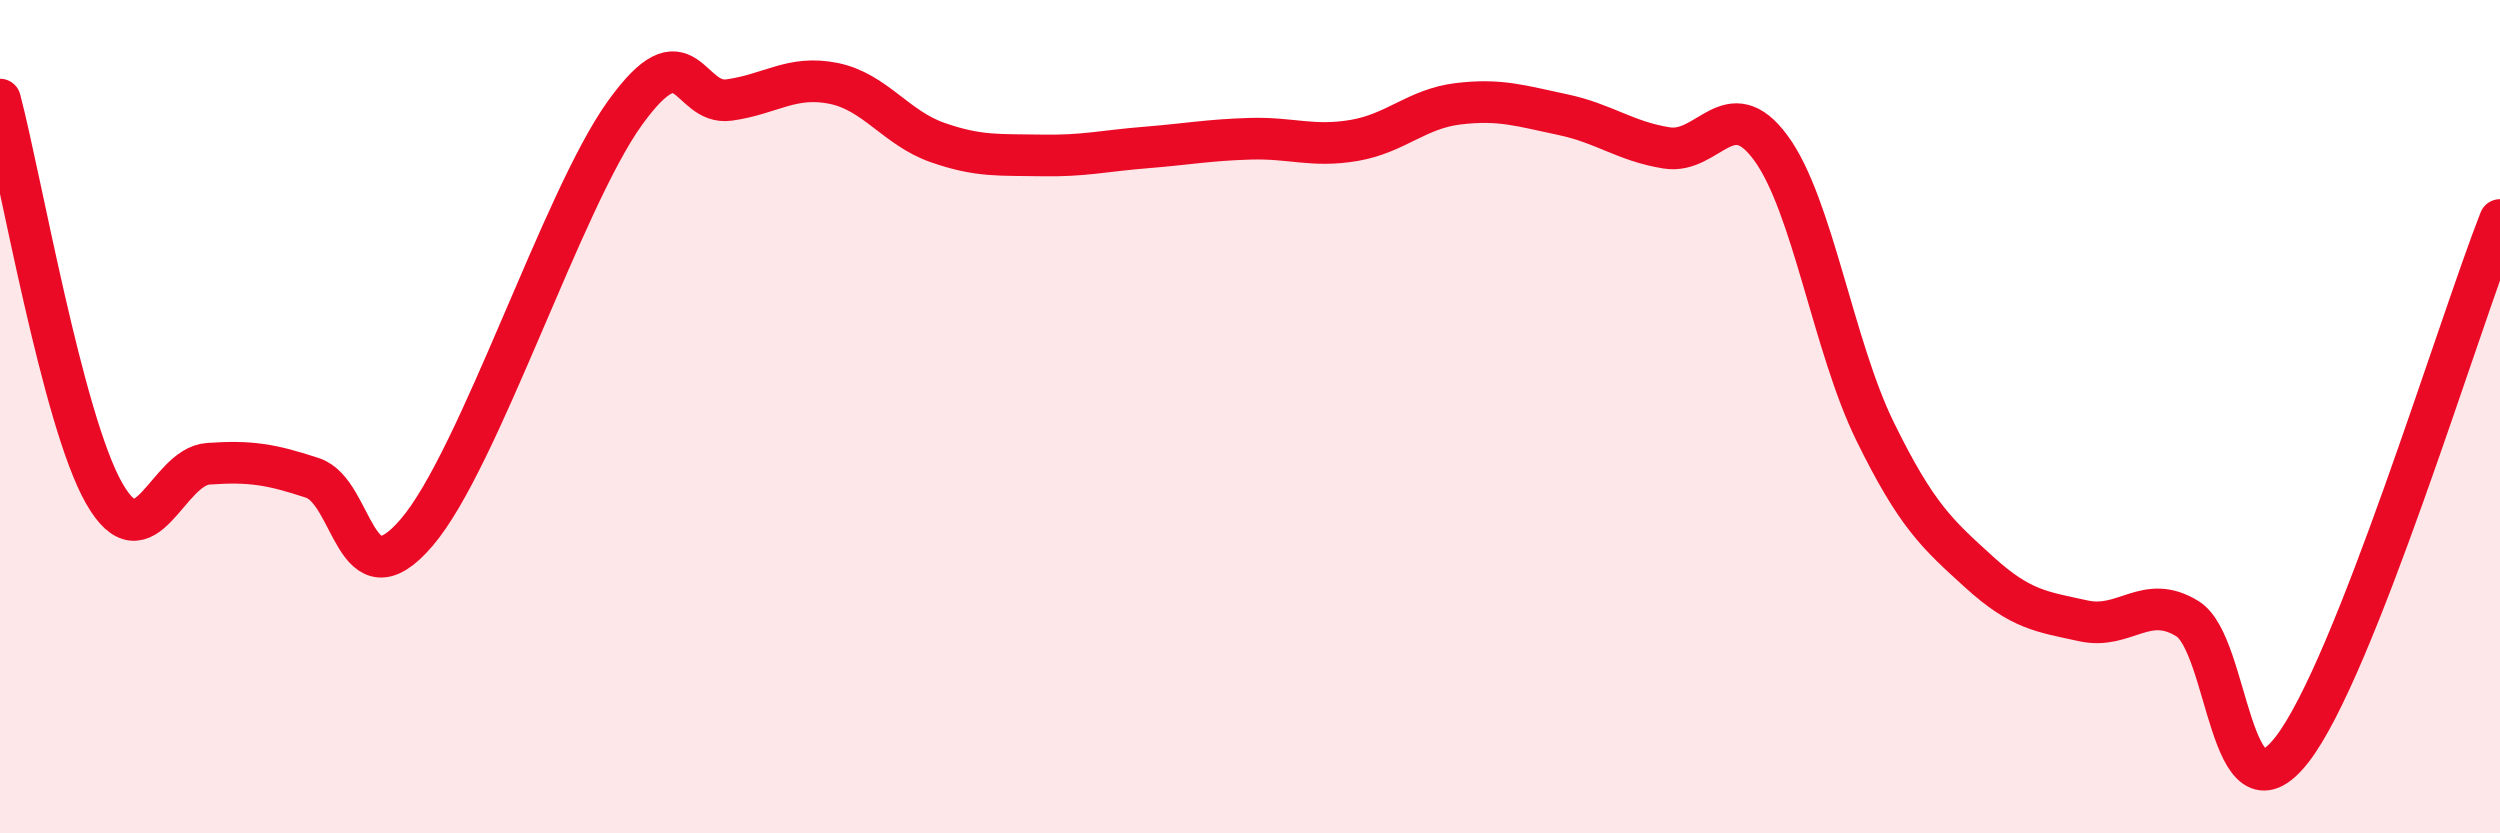
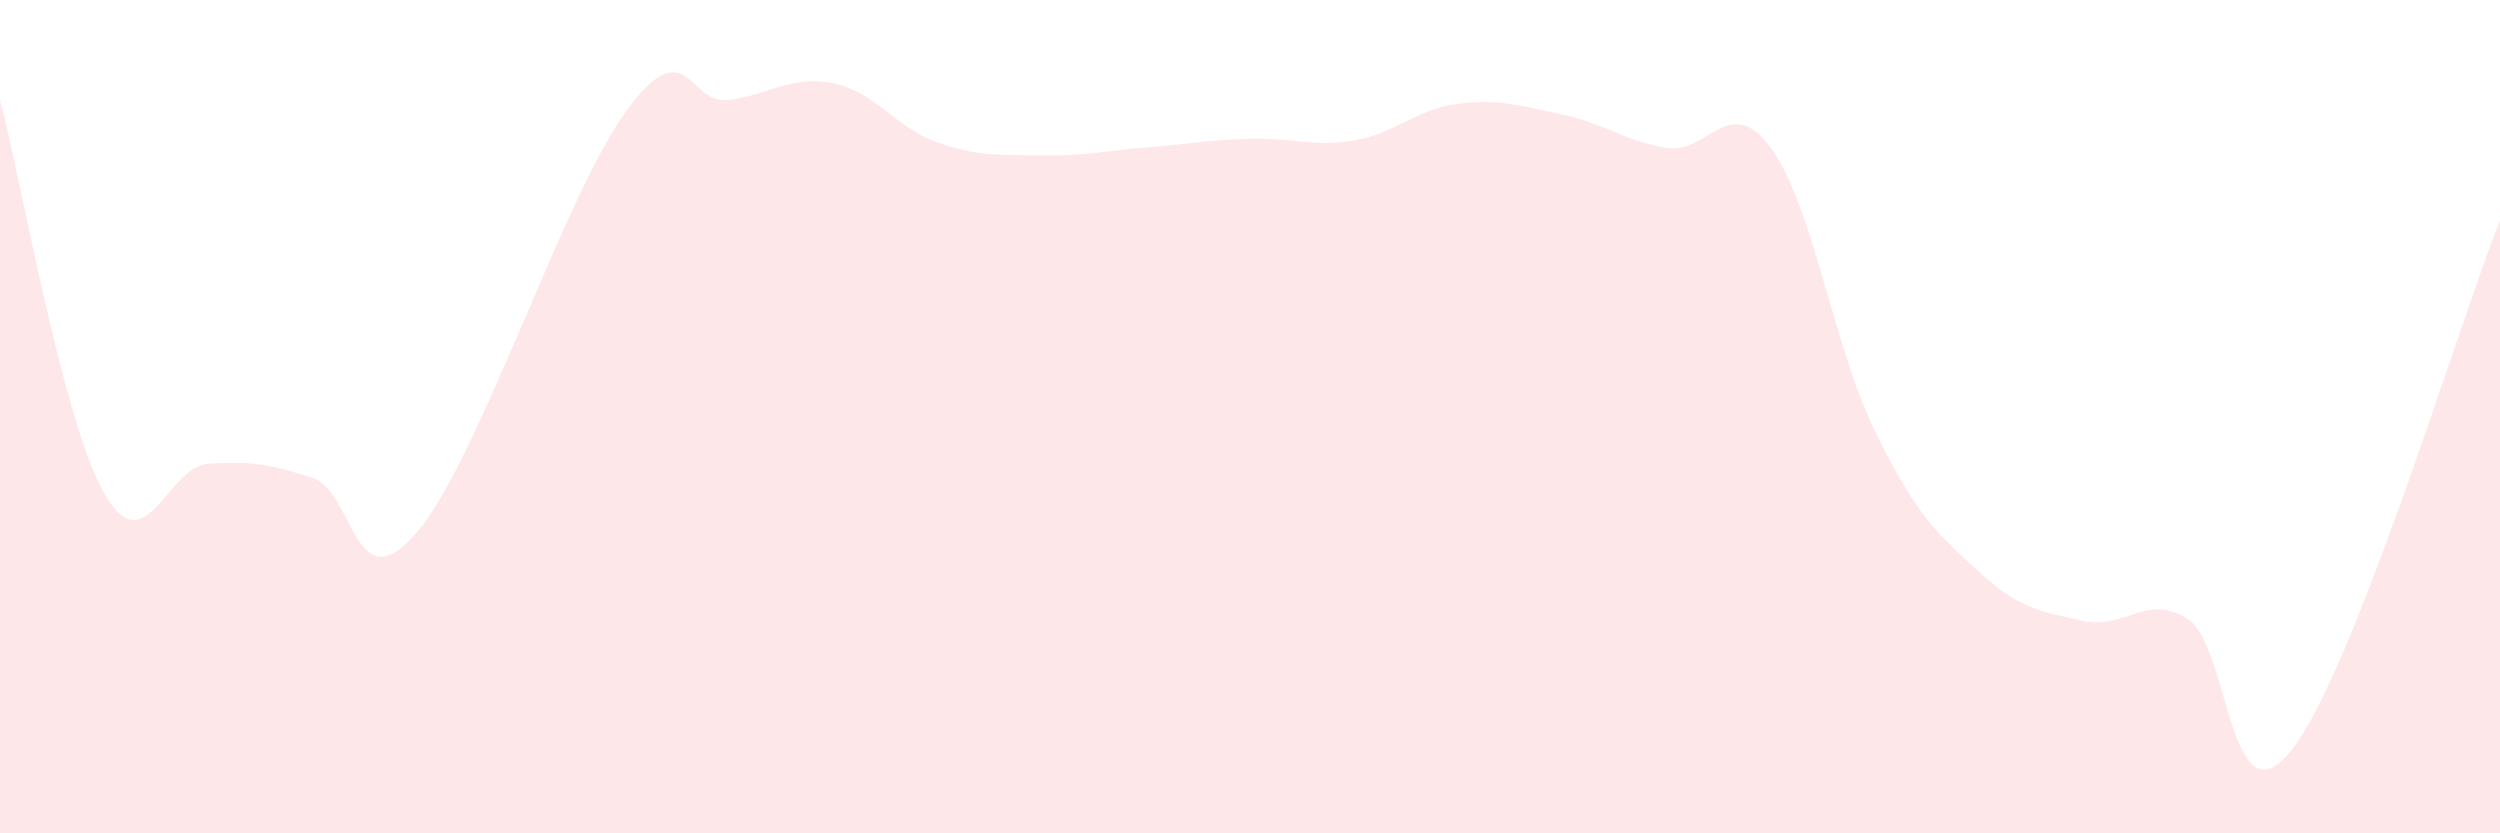
<svg xmlns="http://www.w3.org/2000/svg" width="60" height="20" viewBox="0 0 60 20">
  <path d="M 0,2.39 C 0.5,4.28 1.5,10.09 2.5,11.84 C 3.5,13.59 4,11.2 5,11.13 C 6,11.06 6.5,11.14 7.5,11.47 C 8.5,11.8 8.5,14.53 10,12.78 C 11.5,11.03 13.5,4.79 15,2.71 C 16.5,0.63 16.5,2.54 17.5,2.4 C 18.5,2.26 19,1.8 20,2 C 21,2.2 21.5,3.07 22.5,3.42 C 23.5,3.77 24,3.71 25,3.73 C 26,3.75 26.5,3.62 27.5,3.54 C 28.5,3.46 29,3.36 30,3.33 C 31,3.3 31.5,3.54 32.5,3.37 C 33.5,3.2 34,2.61 35,2.49 C 36,2.37 36.5,2.54 37.5,2.75 C 38.5,2.96 39,3.39 40,3.55 C 41,3.71 41.5,2.19 42.5,3.55 C 43.5,4.91 44,8.31 45,10.35 C 46,12.39 46.5,12.82 47.5,13.73 C 48.5,14.64 49,14.68 50,14.9 C 51,15.12 51.5,14.23 52.5,14.85 C 53.5,15.47 53.5,19.91 55,18 C 56.5,16.09 59,7.82 60,5.28L60 20L0 20Z" fill="#EB0A25" opacity="0.1" stroke-linecap="round" stroke-linejoin="round" />
-   <path d="M 0,2.39 C 0.5,4.28 1.5,10.09 2.5,11.84 C 3.5,13.59 4,11.2 5,11.13 C 6,11.06 6.5,11.14 7.5,11.47 C 8.5,11.8 8.5,14.53 10,12.78 C 11.5,11.03 13.5,4.79 15,2.71 C 16.5,0.63 16.5,2.54 17.5,2.4 C 18.5,2.26 19,1.8 20,2 C 21,2.2 21.5,3.07 22.5,3.42 C 23.5,3.77 24,3.71 25,3.73 C 26,3.75 26.5,3.62 27.5,3.54 C 28.5,3.46 29,3.36 30,3.33 C 31,3.3 31.5,3.54 32.5,3.37 C 33.5,3.2 34,2.61 35,2.49 C 36,2.37 36.5,2.54 37.5,2.75 C 38.5,2.96 39,3.39 40,3.55 C 41,3.71 41.5,2.19 42.5,3.55 C 43.5,4.91 44,8.31 45,10.35 C 46,12.39 46.5,12.82 47.5,13.73 C 48.5,14.64 49,14.68 50,14.9 C 51,15.12 51.5,14.23 52.5,14.85 C 53.5,15.47 53.5,19.91 55,18 C 56.5,16.09 59,7.82 60,5.28" stroke="#EB0A25" stroke-width="1" fill="none" stroke-linecap="round" stroke-linejoin="round" />
</svg>